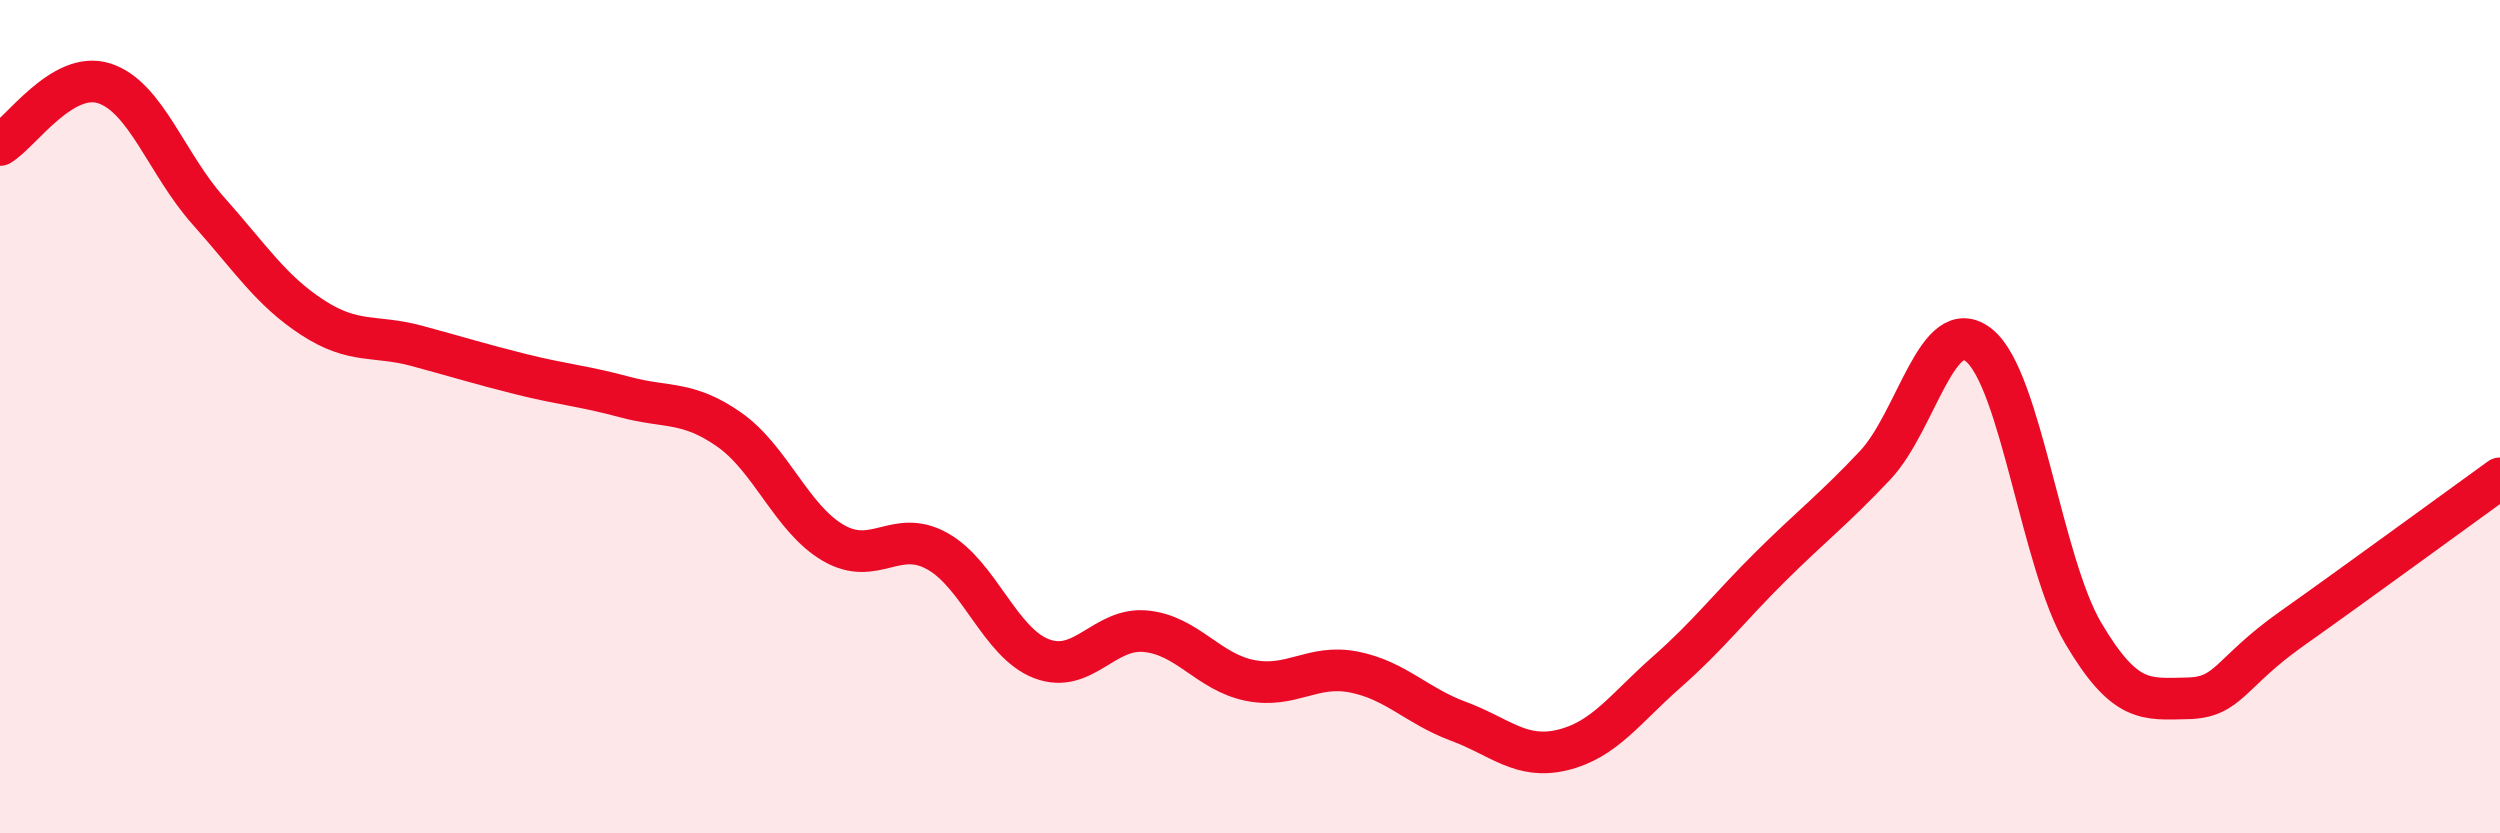
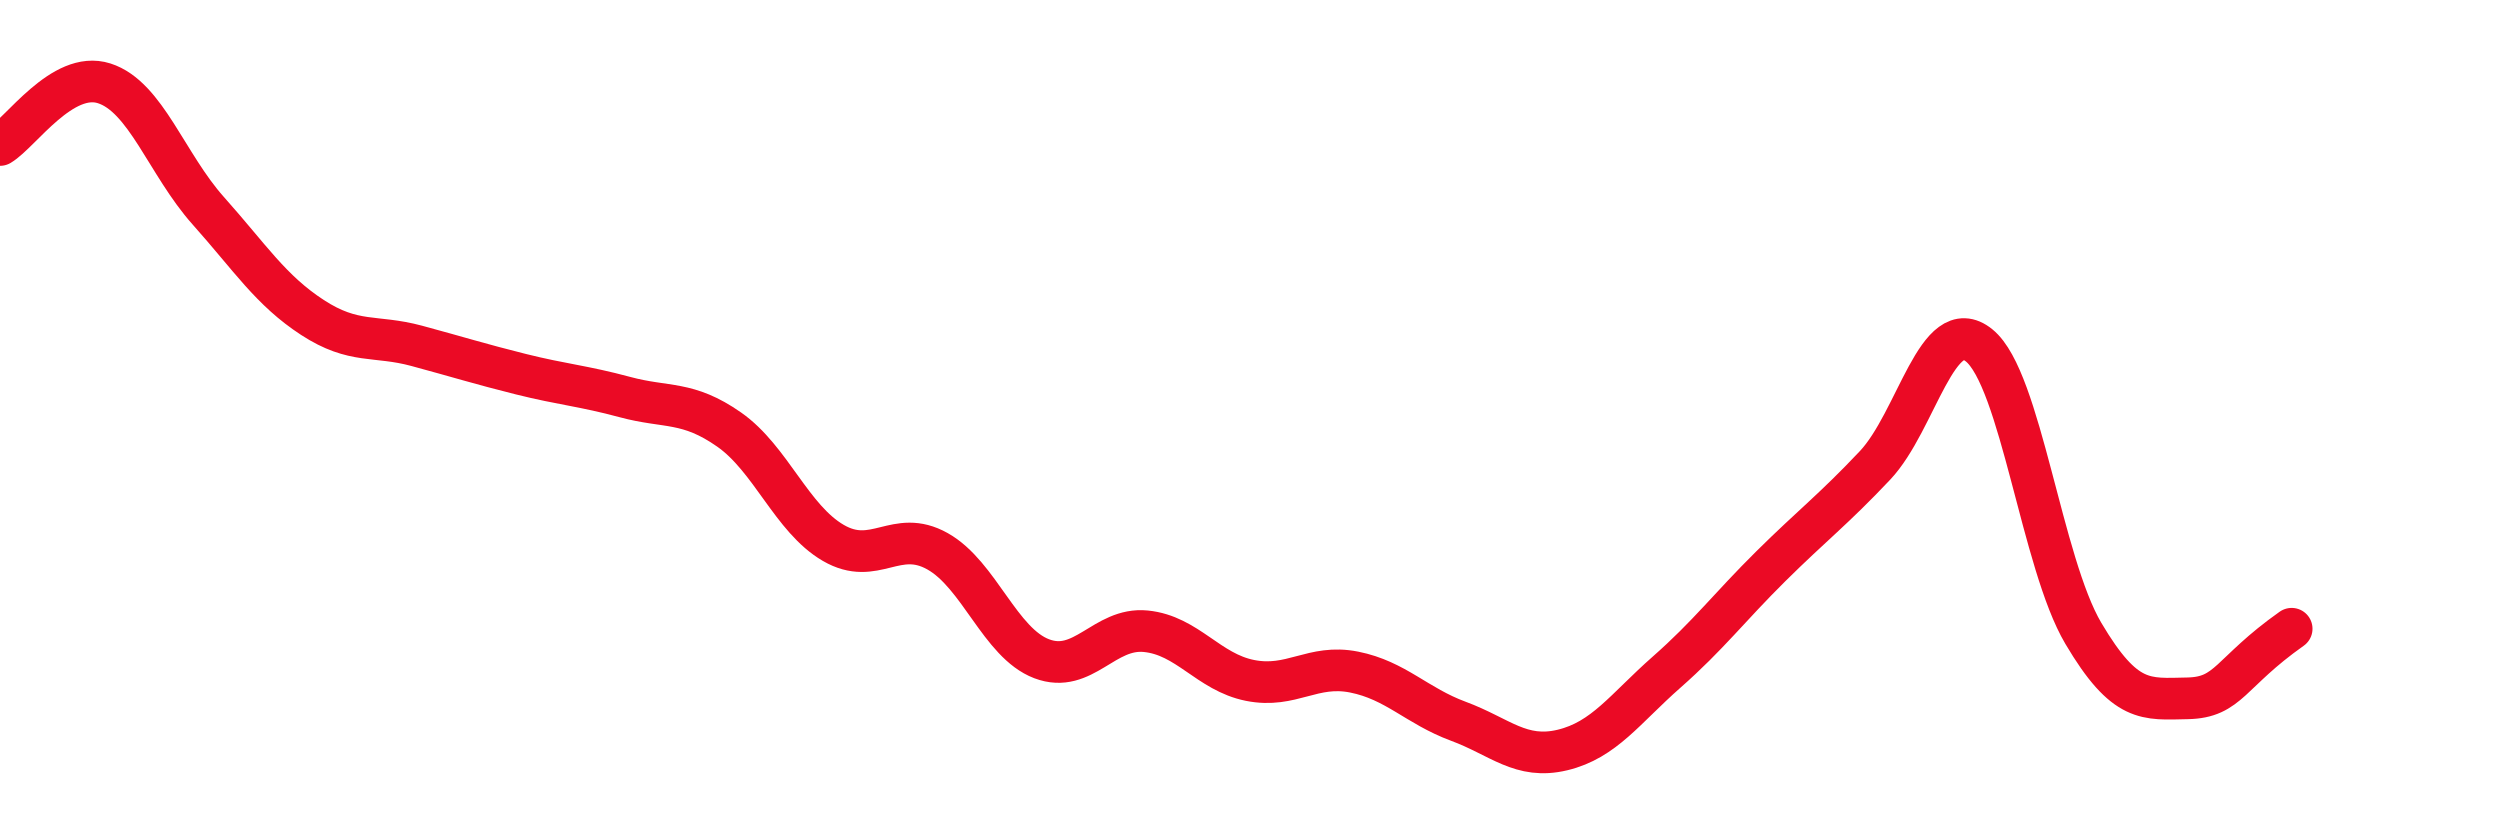
<svg xmlns="http://www.w3.org/2000/svg" width="60" height="20" viewBox="0 0 60 20">
-   <path d="M 0,3.48 C 0.5,3.18 1.5,1.68 2.5,2 C 3.5,2.32 4,3.94 5,5.06 C 6,6.18 6.5,6.97 7.5,7.62 C 8.5,8.27 9,8.03 10,8.3 C 11,8.57 11.5,8.73 12.5,8.98 C 13.5,9.23 14,9.26 15,9.53 C 16,9.8 16.5,9.61 17.5,10.31 C 18.5,11.01 19,12.45 20,13.03 C 21,13.61 21.5,12.67 22.5,13.23 C 23.5,13.79 24,15.43 25,15.81 C 26,16.19 26.5,15.05 27.5,15.15 C 28.5,15.25 29,16.13 30,16.33 C 31,16.53 31.5,15.93 32.5,16.13 C 33.5,16.33 34,16.94 35,17.31 C 36,17.68 36.5,18.24 37.5,18 C 38.5,17.76 39,17.01 40,16.13 C 41,15.25 41.5,14.58 42.5,13.59 C 43.5,12.6 44,12.23 45,11.17 C 46,10.11 46.5,7.48 47.5,8.29 C 48.5,9.1 49,13.51 50,15.2 C 51,16.89 51.5,16.78 52.5,16.76 C 53.5,16.74 53.5,16.15 55,15.09 C 56.5,14.03 59,12.2 60,11.48L60 20L0 20Z" fill="#EB0A25" opacity="0.1" stroke-linecap="round" stroke-linejoin="round" />
-   <path d="M 0,3.48 C 0.5,3.18 1.5,1.68 2.5,2 C 3.5,2.32 4,3.94 5,5.06 C 6,6.18 6.5,6.97 7.5,7.62 C 8.5,8.27 9,8.03 10,8.3 C 11,8.57 11.5,8.73 12.5,8.98 C 13.5,9.23 14,9.26 15,9.53 C 16,9.8 16.5,9.61 17.5,10.31 C 18.5,11.01 19,12.45 20,13.03 C 21,13.61 21.5,12.67 22.5,13.23 C 23.5,13.79 24,15.43 25,15.81 C 26,16.19 26.5,15.05 27.5,15.15 C 28.5,15.25 29,16.13 30,16.33 C 31,16.53 31.5,15.93 32.5,16.13 C 33.5,16.33 34,16.94 35,17.31 C 36,17.68 36.5,18.24 37.5,18 C 38.5,17.76 39,17.01 40,16.13 C 41,15.25 41.5,14.58 42.5,13.59 C 43.5,12.6 44,12.23 45,11.17 C 46,10.11 46.5,7.48 47.5,8.29 C 48.5,9.1 49,13.51 50,15.2 C 51,16.89 51.5,16.78 52.5,16.76 C 53.5,16.74 53.5,16.15 55,15.09 C 56.5,14.03 59,12.2 60,11.48" stroke="#EB0A25" stroke-width="1" fill="none" stroke-linecap="round" stroke-linejoin="round" />
+   <path d="M 0,3.48 C 0.5,3.18 1.5,1.68 2.5,2 C 3.5,2.32 4,3.94 5,5.06 C 6,6.18 6.5,6.97 7.5,7.62 C 8.5,8.27 9,8.03 10,8.3 C 11,8.57 11.5,8.73 12.5,8.98 C 13.5,9.23 14,9.26 15,9.53 C 16,9.8 16.5,9.61 17.5,10.31 C 18.5,11.01 19,12.45 20,13.03 C 21,13.61 21.5,12.67 22.5,13.23 C 23.5,13.79 24,15.43 25,15.81 C 26,16.19 26.5,15.05 27.5,15.15 C 28.5,15.25 29,16.13 30,16.33 C 31,16.53 31.5,15.93 32.5,16.13 C 33.5,16.33 34,16.94 35,17.31 C 36,17.68 36.5,18.24 37.5,18 C 38.5,17.76 39,17.01 40,16.13 C 41,15.25 41.5,14.58 42.5,13.59 C 43.5,12.6 44,12.23 45,11.17 C 46,10.11 46.5,7.48 47.5,8.29 C 48.5,9.1 49,13.51 50,15.2 C 51,16.89 51.5,16.78 52.5,16.76 C 53.5,16.74 53.5,16.15 55,15.09 " stroke="#EB0A25" stroke-width="1" fill="none" stroke-linecap="round" stroke-linejoin="round" />
</svg>